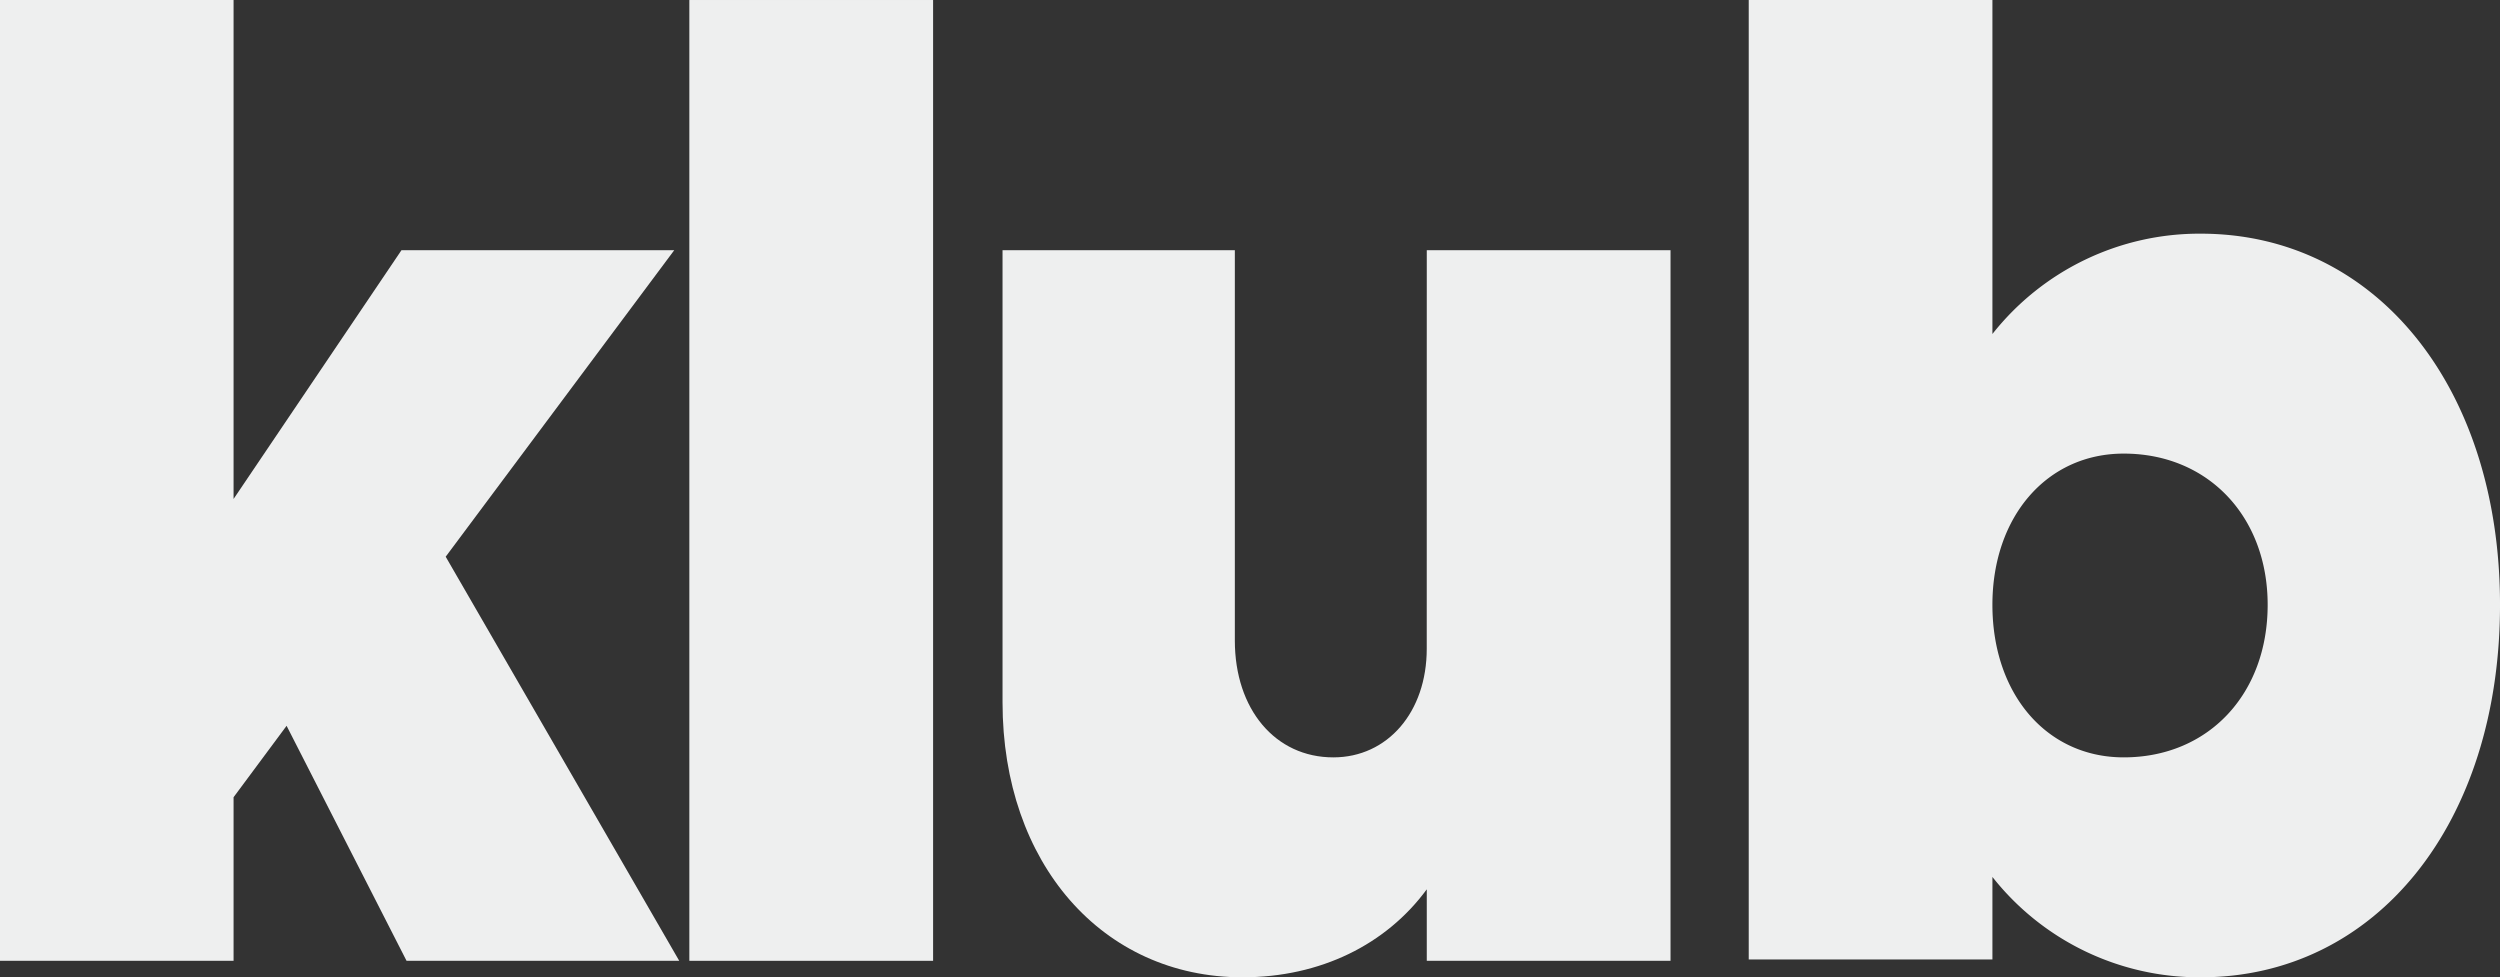
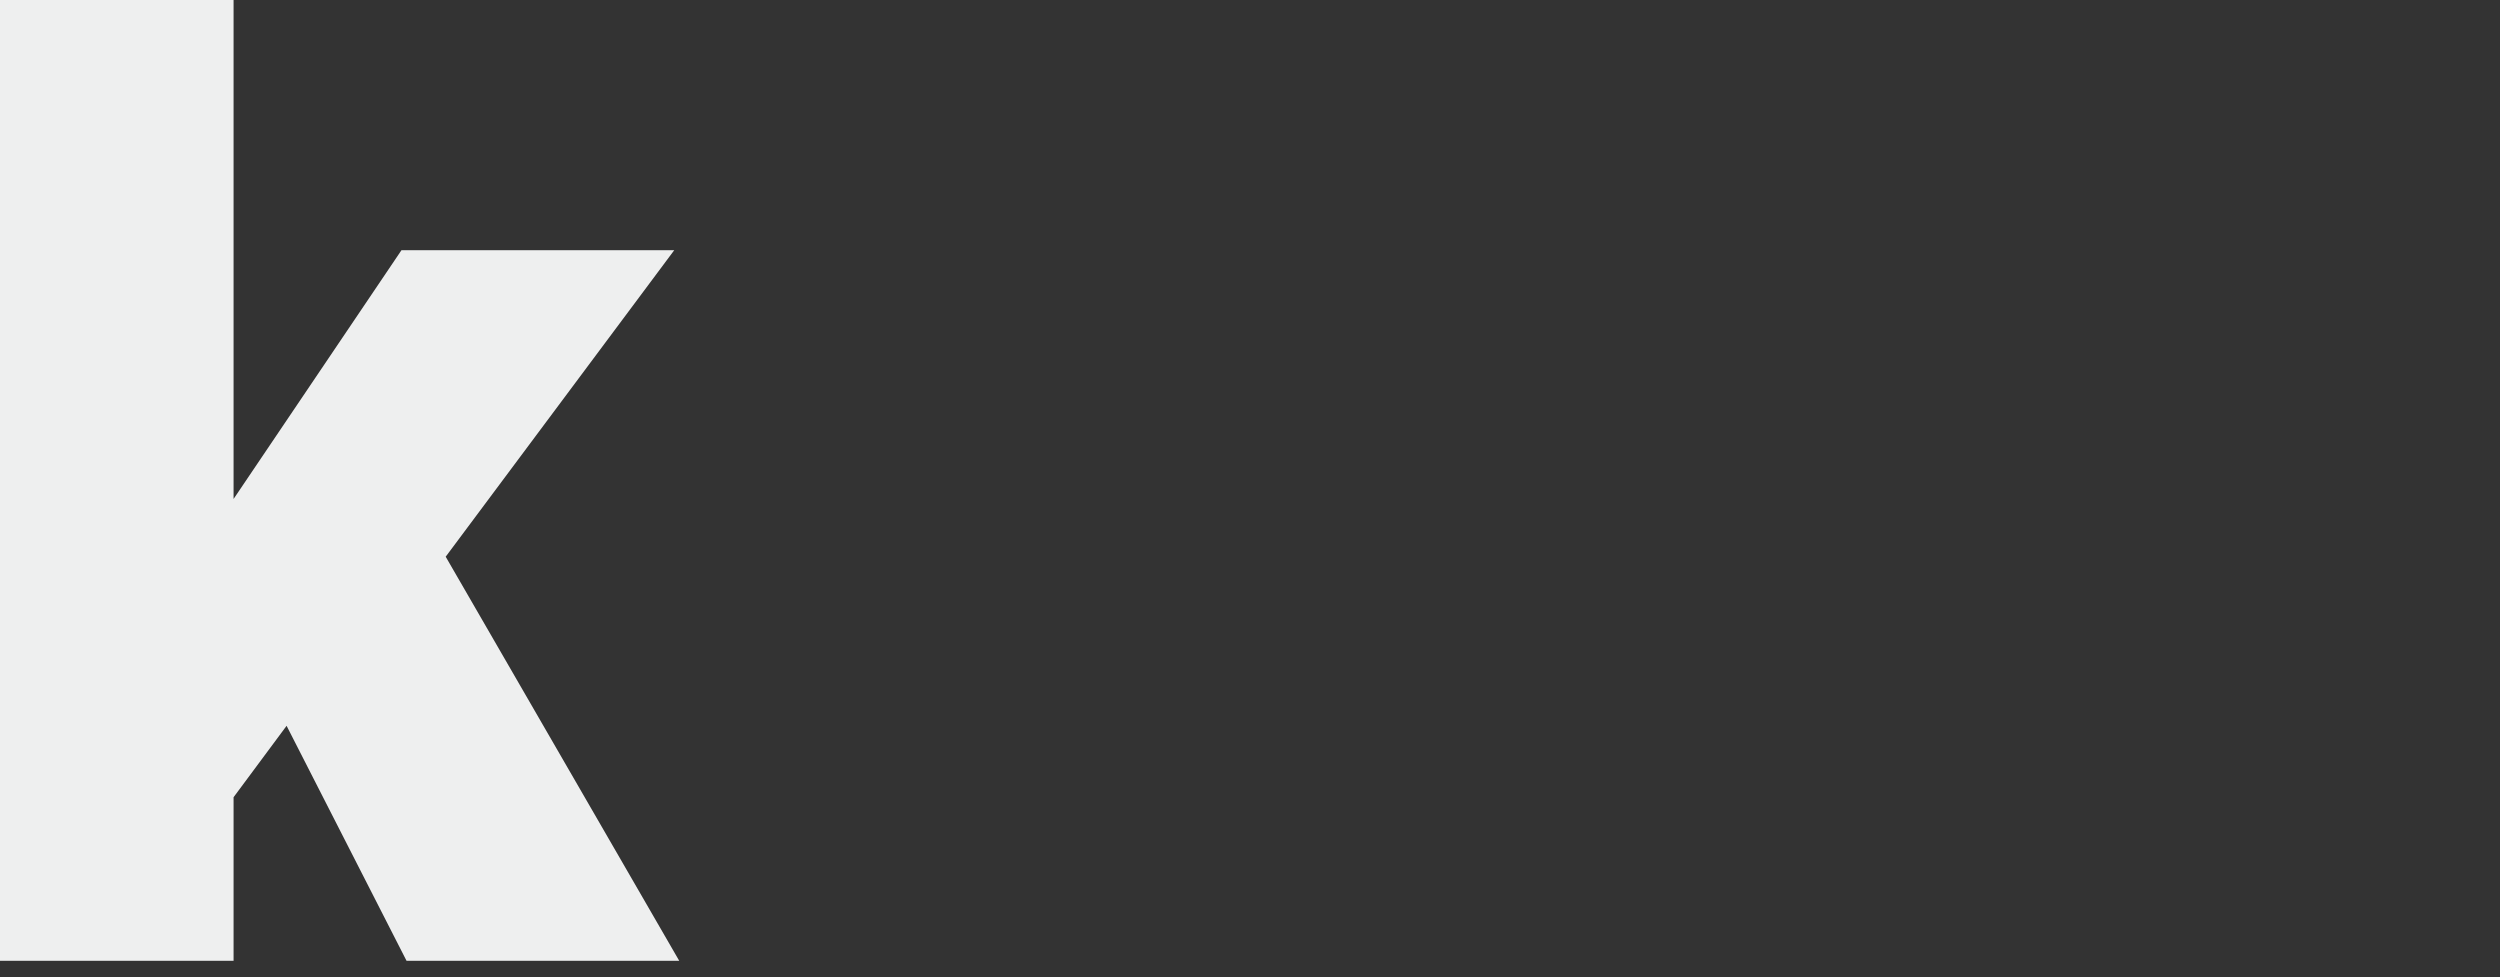
<svg xmlns="http://www.w3.org/2000/svg" width="280" height="109.458" viewBox="0 0 280 109.458">
  <rect x="0" y="0" width="280" height="109.458" fill="#333333" stroke="none" />
  <defs>
    <clipPath id="clip-path">
-       <path id="Tracé_203" data-name="Tracé 203" d="M0,75.432H280V-34.025H0Z" transform="translate(0 34.025)" fill="none" />
-     </clipPath>
+       </clipPath>
  </defs>
  <g id="Groupe_25922" data-name="Groupe 25922" transform="translate(-970 -3732.484)">
    <g id="Groupe_139" data-name="Groupe 139" transform="translate(970 3766.509)">
      <g id="Groupe_25921" data-name="Groupe 25921">
        <g id="Groupe_135" data-name="Groupe 135" transform="translate(0 -34.025)">
          <path id="Tracé_199" data-name="Tracé 199" d="M0,0V107.61H26.16V89.29l5.938-8L45.533,107.61H76.074L49.917,62.351l25.6-34.331H44.967L26.16,55.885V0Z" fill="#eeefef" />
        </g>
      </g>
-       <path id="Tracé_200" data-name="Tracé 200" d="M24,73.585H51.3V-34.025H24Z" transform="translate(53.207 0.001)" fill="#eeefef" />
+       <path id="Tracé_200" data-name="Tracé 200" d="M24,73.585V-34.025H24Z" transform="translate(53.207 0.001)" fill="#eeefef" />
      <g id="Groupe_138" data-name="Groupe 138" transform="translate(0 -34.024)" clip-path="url(#clip-path)">
        <g id="Groupe_136" data-name="Groupe 136" transform="translate(112.284 28.02)">
          <path id="Tracé_201" data-name="Tracé 201" d="M32.742,30.765c0,7.084-4.381,12.163-10.465,12.163-6.5,0-11.028-5.385-11.028-13.087V-13.877H-14.769V36.774C-14.769,54.782-3.6,67.56,12.1,67.56c8.769,0,16.12-3.693,20.646-9.854v8.007h27.3V-13.877h-27.3Z" transform="translate(14.769 13.877)" fill="#eeefef" />
        </g>
        <g id="Groupe_137" data-name="Groupe 137" transform="translate(195.858 0)">
-           <path id="Tracé_202" data-name="Tracé 202" d="M34.888,18.035A29.532,29.532,0,0,0,11.556,29.272V-8.135H-15.737V99.321H11.556V90.082a29.525,29.525,0,0,0,23.333,11.24c19.656,0,33.517-17.243,33.517-41.721,0-24.327-13.862-41.566-33.517-41.566M26.263,76.689c-8.628,0-14.708-7.081-14.708-17.088,0-9.854,6.08-16.934,14.708-16.934,9.474,0,16.12,7.081,16.12,16.934,0,10.008-6.646,17.088-16.12,17.088" transform="translate(15.737 8.135)" fill="#eeefef" />
-         </g>
+           </g>
      </g>
    </g>
  </g>
</svg>